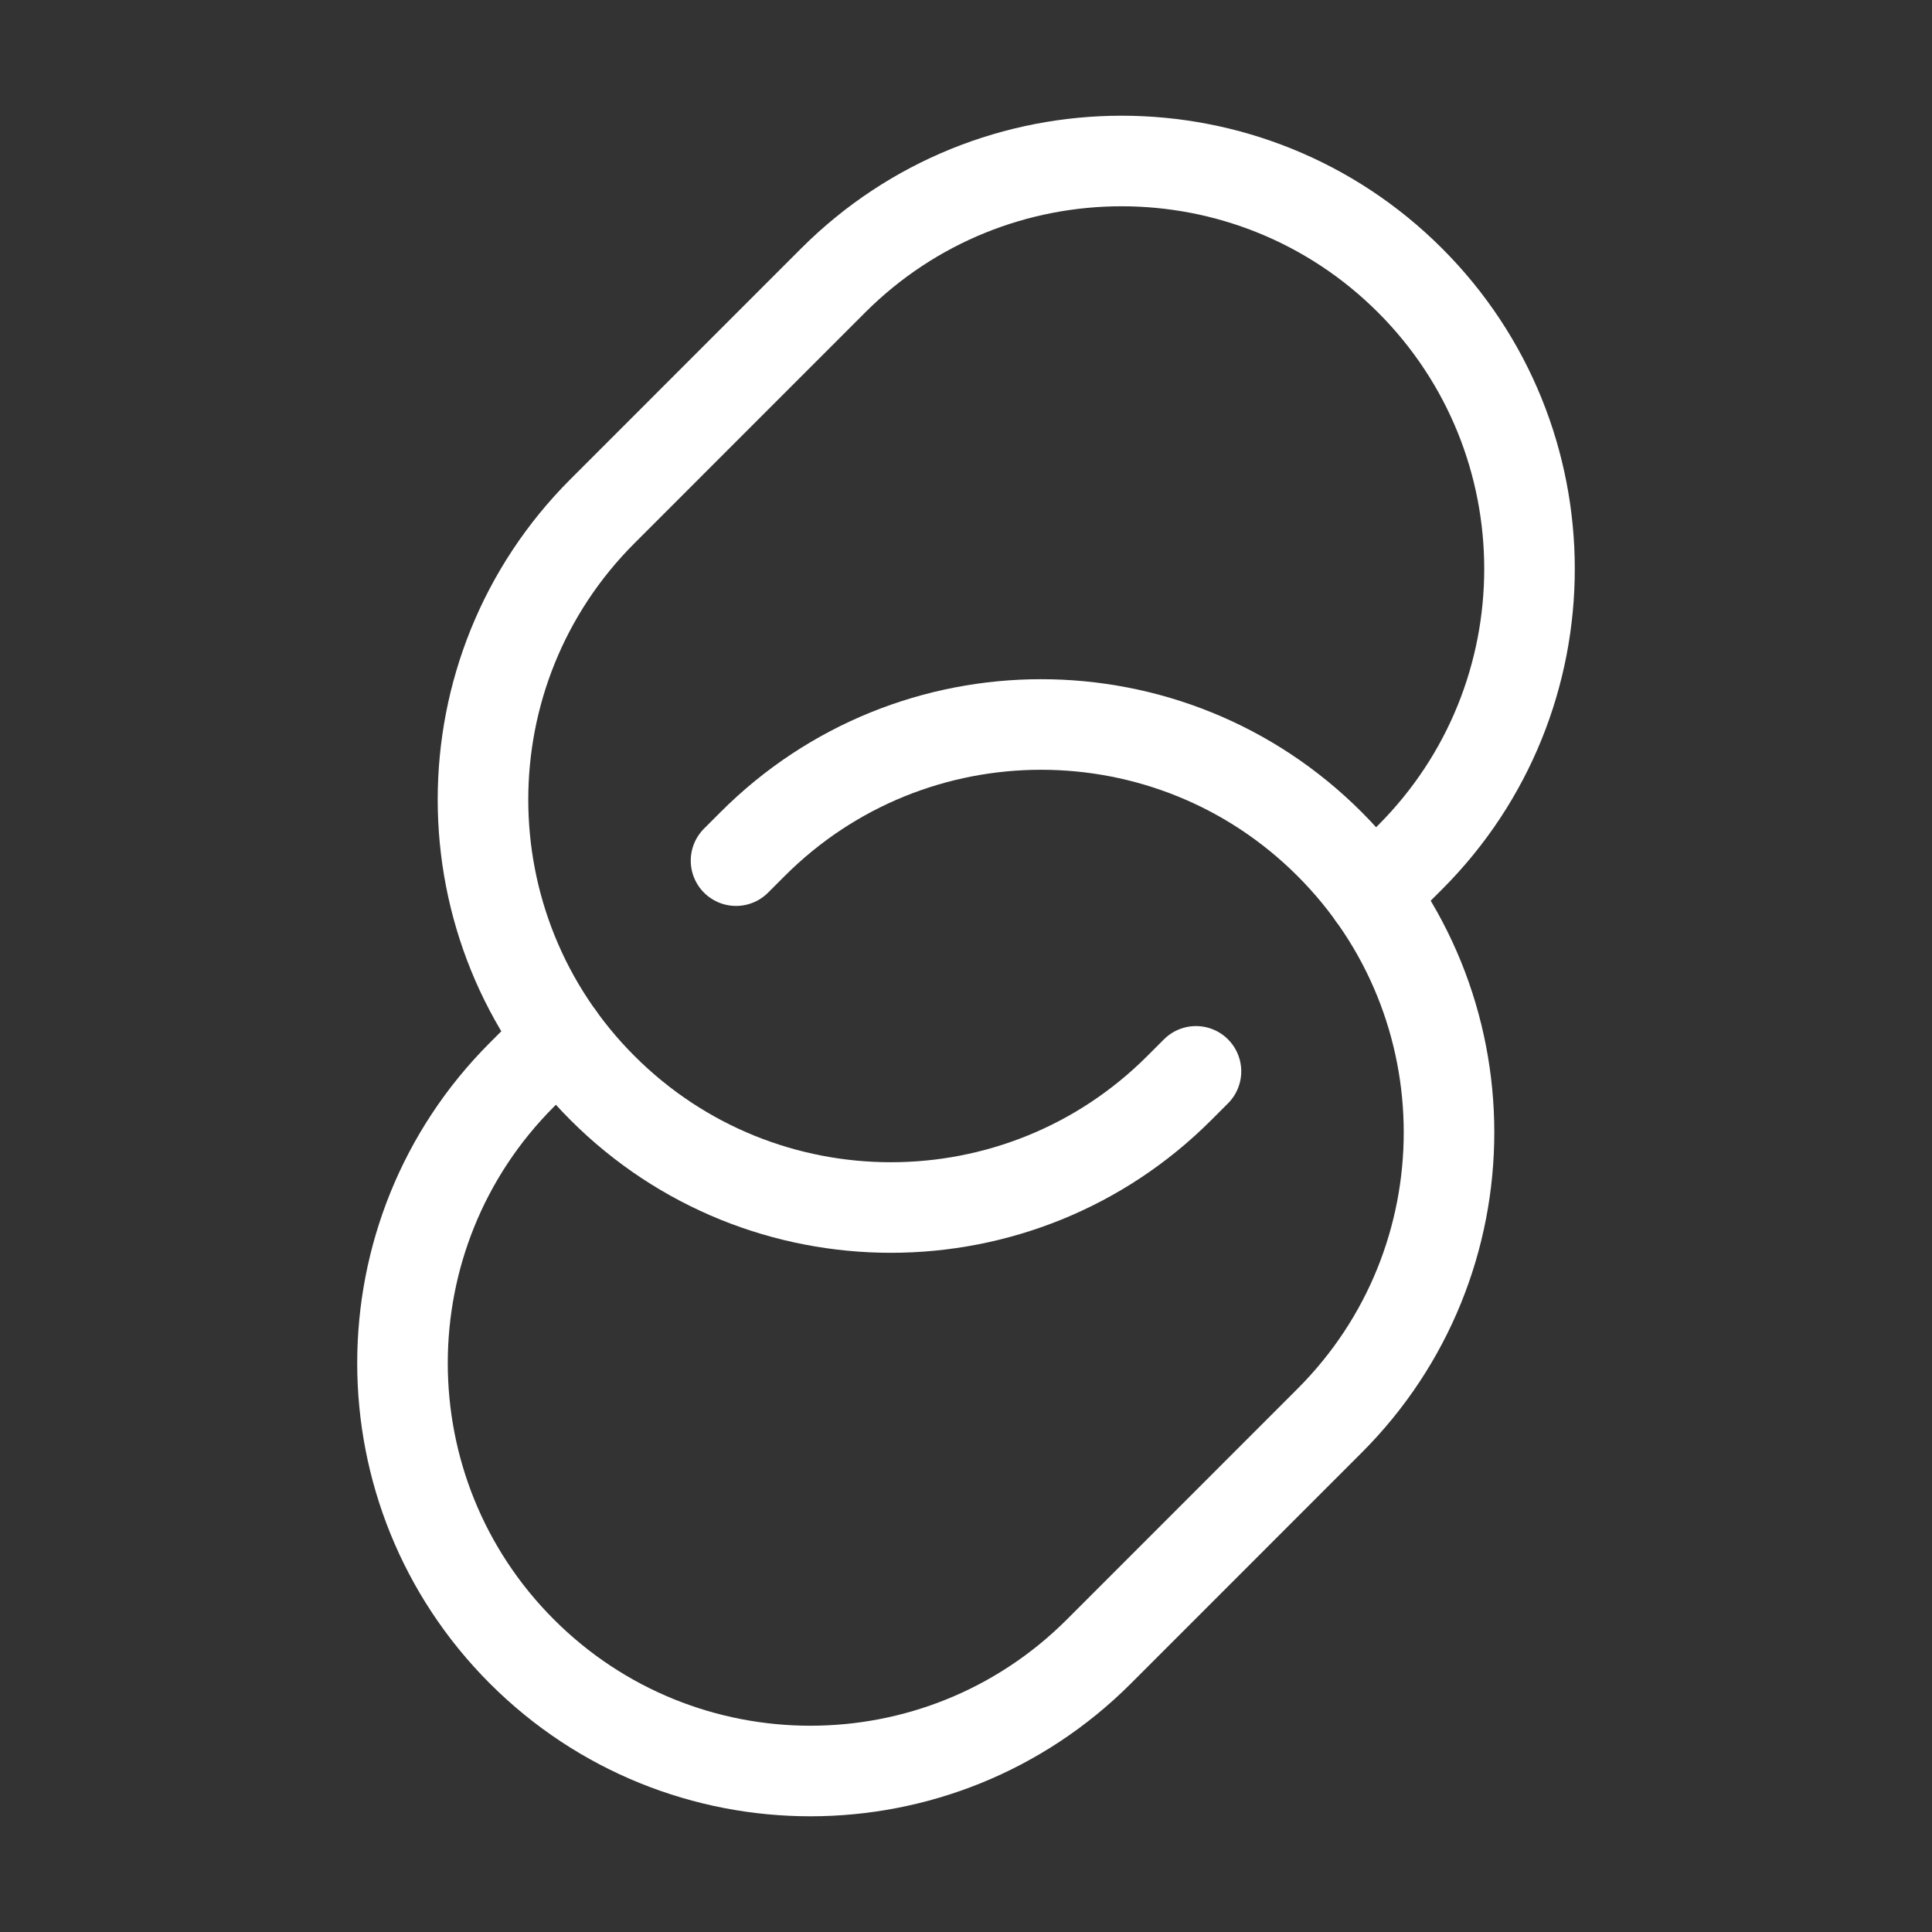
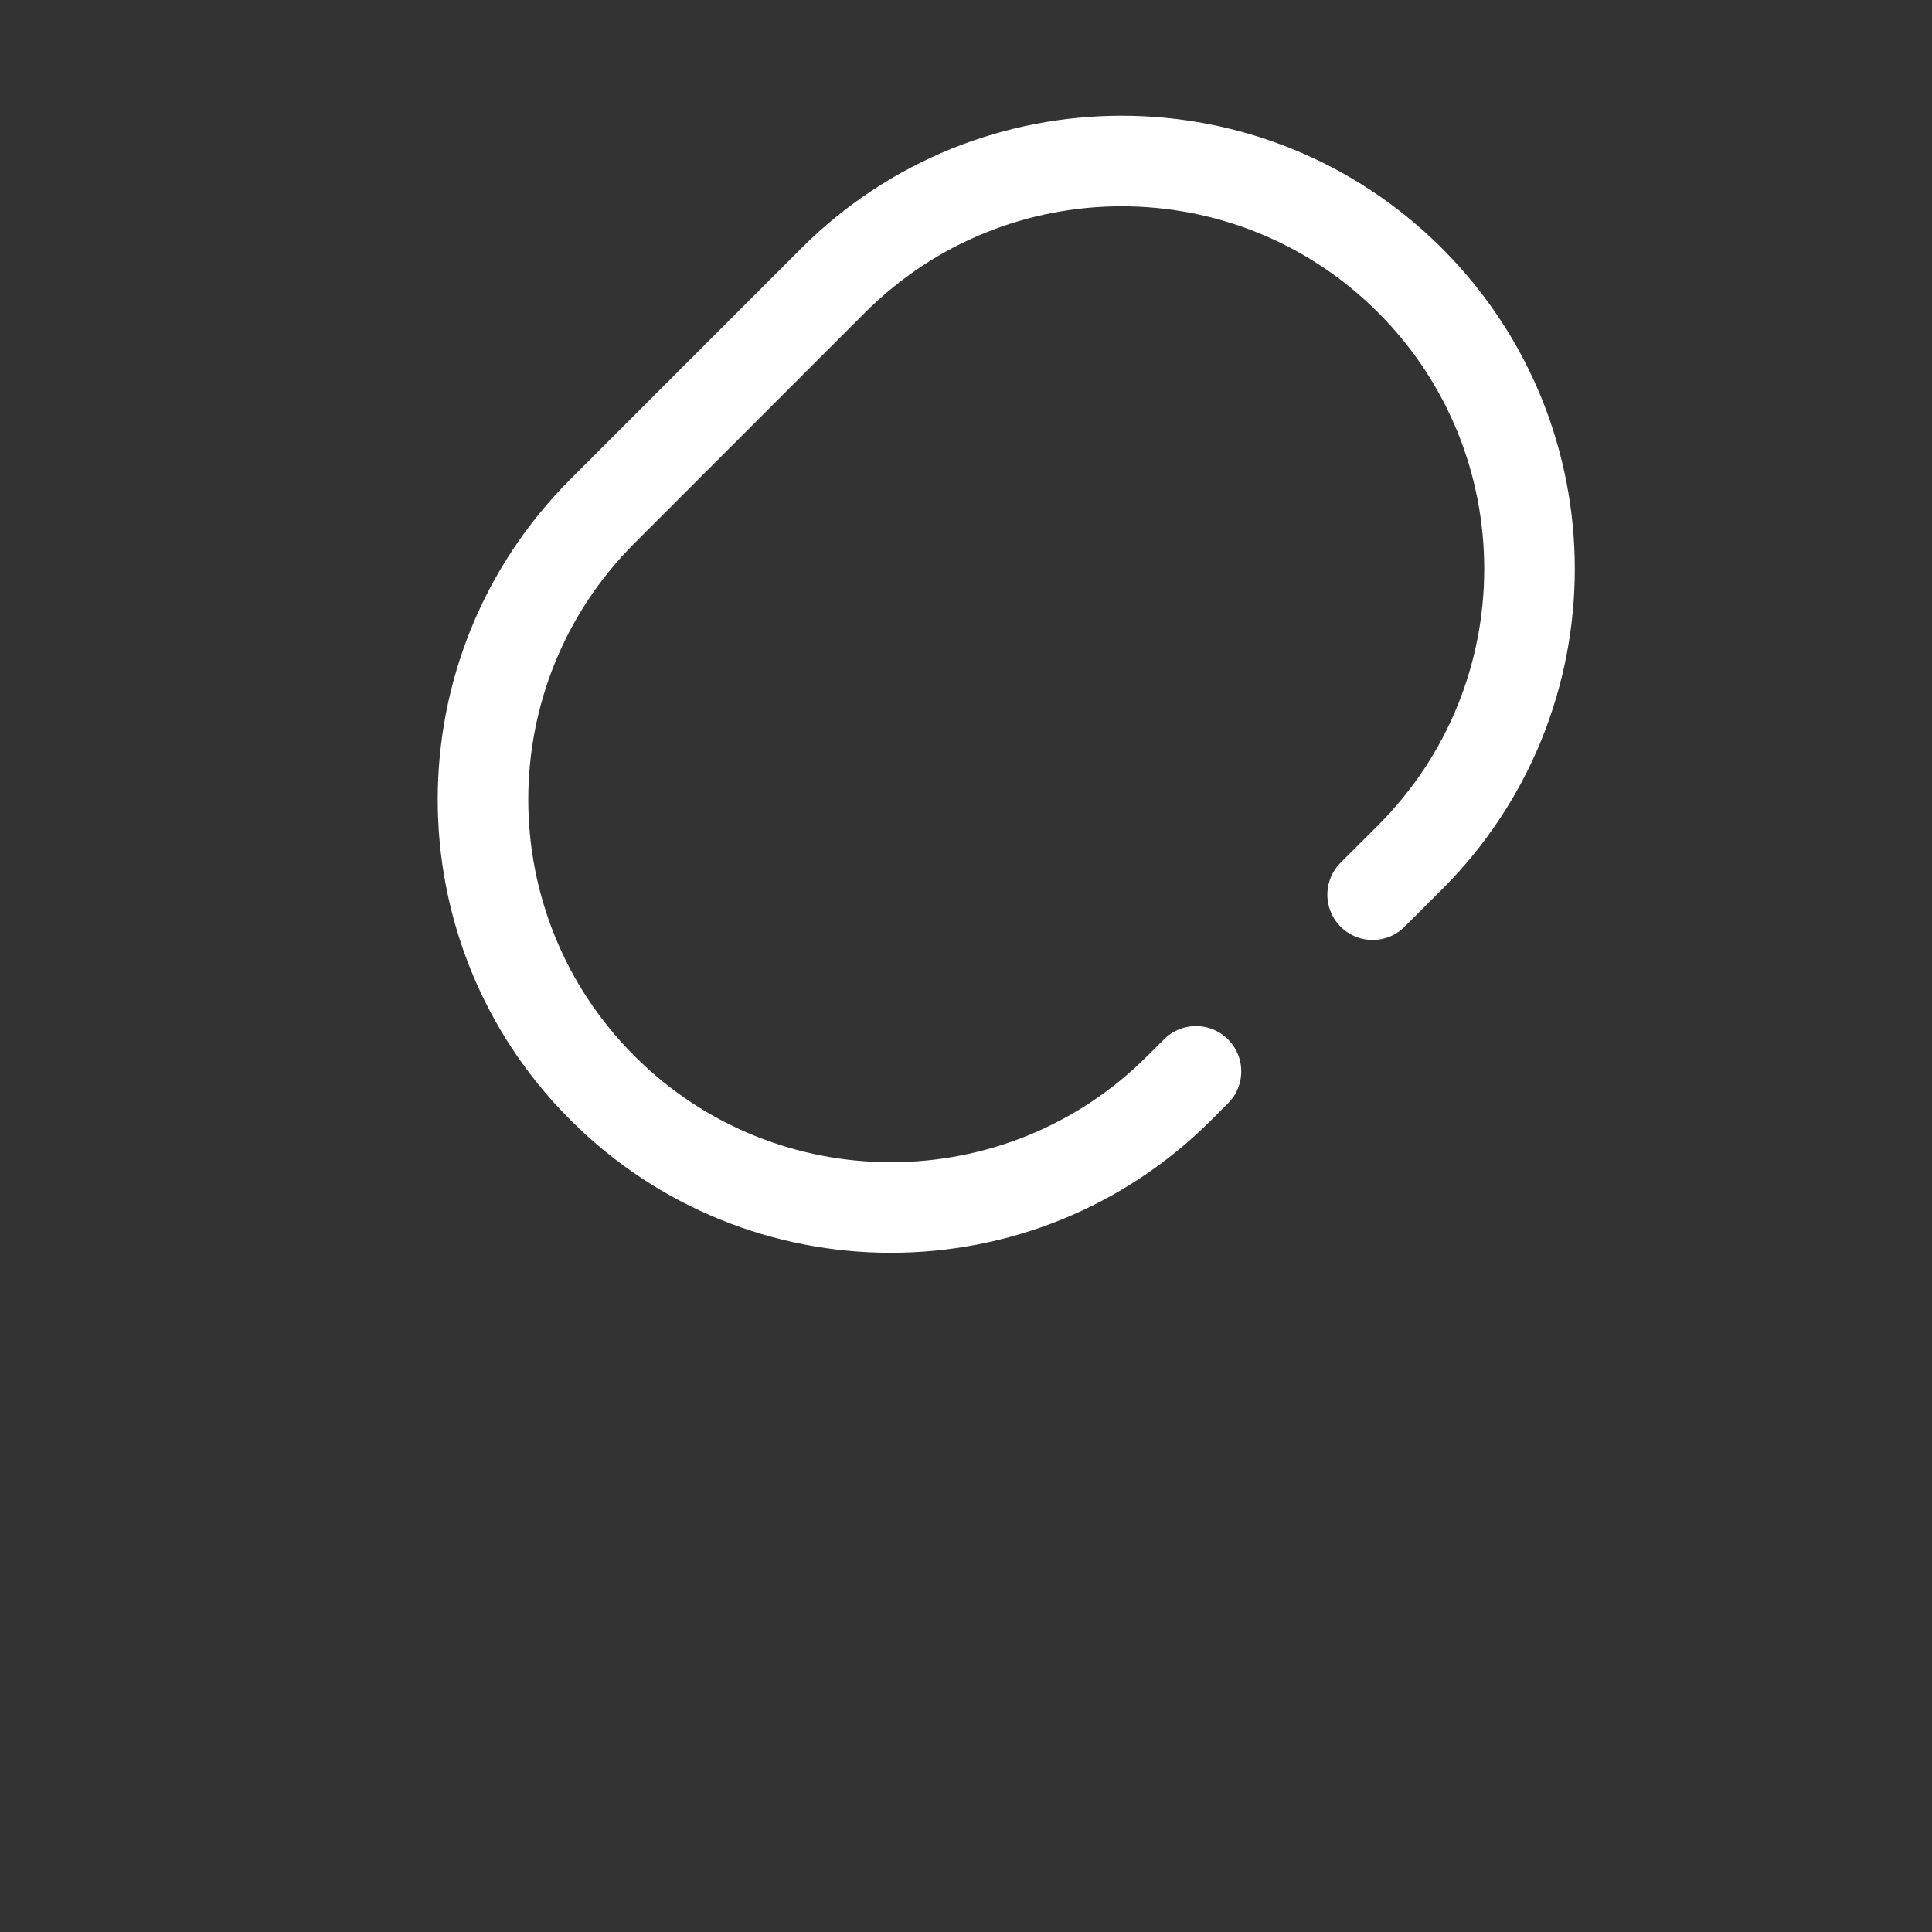
<svg xmlns="http://www.w3.org/2000/svg" width="32" height="32" viewBox="0 0 32 32" fill="none">
  <rect x="0" y="0" width="32" height="32" fill="#333333" stroke="none" />
-   <path d="M12.191 14.255L12.467 13.979C15.105 11.34 19.383 11.34 22.021 13.979C24.66 16.617 24.66 20.895 22.021 23.533L18.2 27.355C15.561 29.993 11.284 29.993 8.645 27.355C6.007 24.716 6.007 20.439 8.645 17.8L9.264 17.181" stroke="white" stroke-width="1.5" stroke-linecap="round" />
  <path d="M22.735 14.819L23.355 14.2C25.993 11.561 25.993 7.284 23.355 4.645C20.716 2.007 16.439 2.007 13.8 4.645L9.979 8.467C7.34 11.105 7.34 15.383 9.979 18.021C12.617 20.66 16.895 20.66 19.533 18.021L19.809 17.745" stroke="white" stroke-width="1.5" stroke-linecap="round" />
</svg>